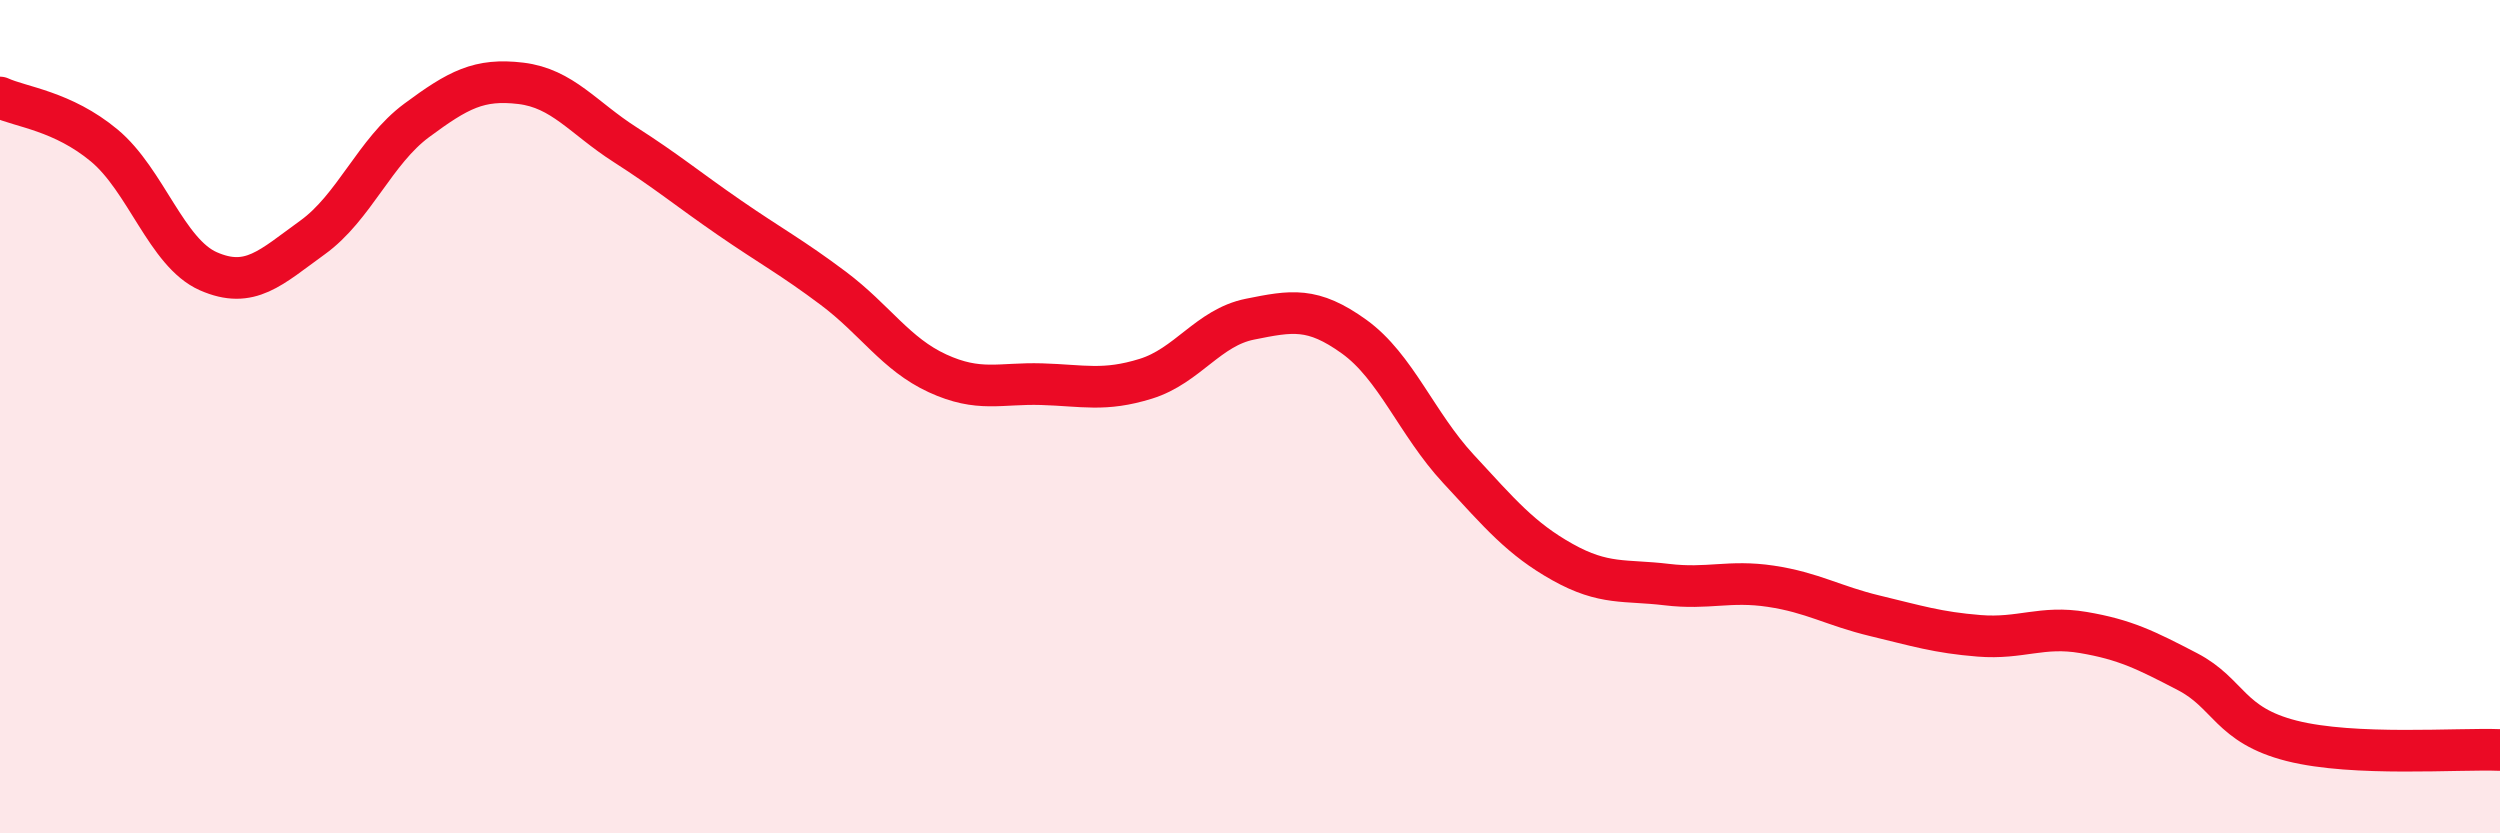
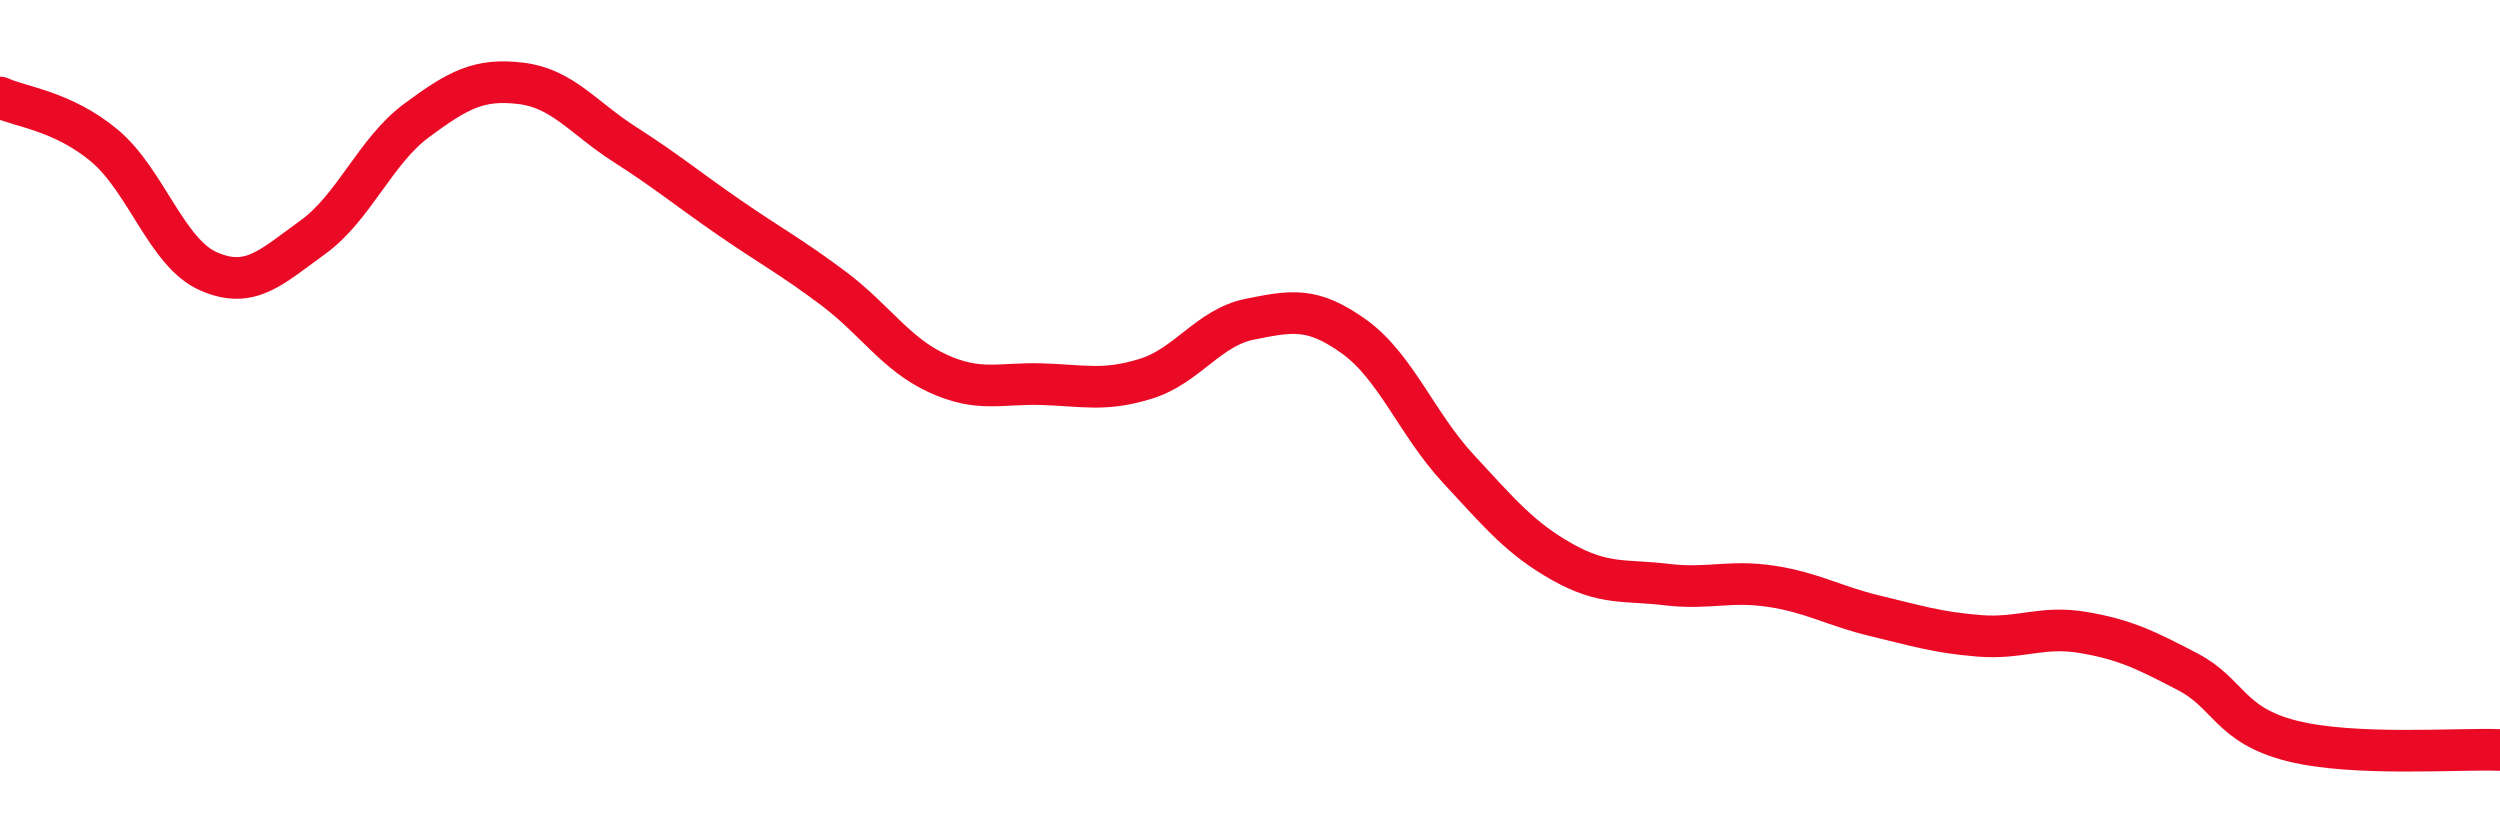
<svg xmlns="http://www.w3.org/2000/svg" width="60" height="20" viewBox="0 0 60 20">
-   <path d="M 0,2.34 C 0.5,2.57 1.5,2.66 2.5,3.49 C 3.5,4.32 4,6.07 5,6.51 C 6,6.95 6.5,6.42 7.5,5.7 C 8.5,4.98 9,3.63 10,2.89 C 11,2.15 11.5,1.88 12.5,2 C 13.5,2.12 14,2.83 15,3.47 C 16,4.11 16.5,4.53 17.5,5.22 C 18.5,5.91 19,6.17 20,6.92 C 21,7.67 21.5,8.5 22.5,8.96 C 23.5,9.42 24,9.19 25,9.22 C 26,9.25 26.5,9.4 27.5,9.09 C 28.5,8.78 29,7.86 30,7.66 C 31,7.46 31.5,7.36 32.5,8.08 C 33.5,8.8 34,10.17 35,11.25 C 36,12.33 36.5,12.93 37.5,13.49 C 38.5,14.05 39,13.91 40,14.03 C 41,14.15 41.5,13.92 42.5,14.07 C 43.5,14.22 44,14.54 45,14.78 C 46,15.02 46.5,15.18 47.5,15.26 C 48.5,15.34 49,15.01 50,15.18 C 51,15.35 51.5,15.6 52.5,16.12 C 53.5,16.64 53.5,17.4 55,17.78 C 56.5,18.16 59,17.96 60,18L60 20L0 20Z" fill="#EB0A25" opacity="0.1" stroke-linecap="round" stroke-linejoin="round" />
  <path d="M 0,2.34 C 0.5,2.57 1.5,2.66 2.5,3.49 C 3.5,4.32 4,6.07 5,6.51 C 6,6.95 6.5,6.42 7.5,5.7 C 8.5,4.98 9,3.63 10,2.89 C 11,2.15 11.5,1.88 12.5,2 C 13.5,2.12 14,2.83 15,3.47 C 16,4.11 16.5,4.53 17.5,5.22 C 18.5,5.91 19,6.17 20,6.92 C 21,7.67 21.5,8.5 22.5,8.96 C 23.5,9.42 24,9.19 25,9.22 C 26,9.25 26.5,9.4 27.5,9.09 C 28.5,8.78 29,7.86 30,7.66 C 31,7.46 31.5,7.36 32.5,8.08 C 33.5,8.8 34,10.17 35,11.25 C 36,12.33 36.5,12.93 37.5,13.49 C 38.5,14.05 39,13.91 40,14.03 C 41,14.15 41.5,13.92 42.5,14.07 C 43.5,14.22 44,14.54 45,14.78 C 46,15.02 46.5,15.18 47.5,15.26 C 48.5,15.34 49,15.01 50,15.18 C 51,15.35 51.5,15.6 52.5,16.12 C 53.5,16.64 53.5,17.4 55,17.78 C 56.5,18.16 59,17.96 60,18" stroke="#EB0A25" stroke-width="1" fill="none" stroke-linecap="round" stroke-linejoin="round" />
</svg>